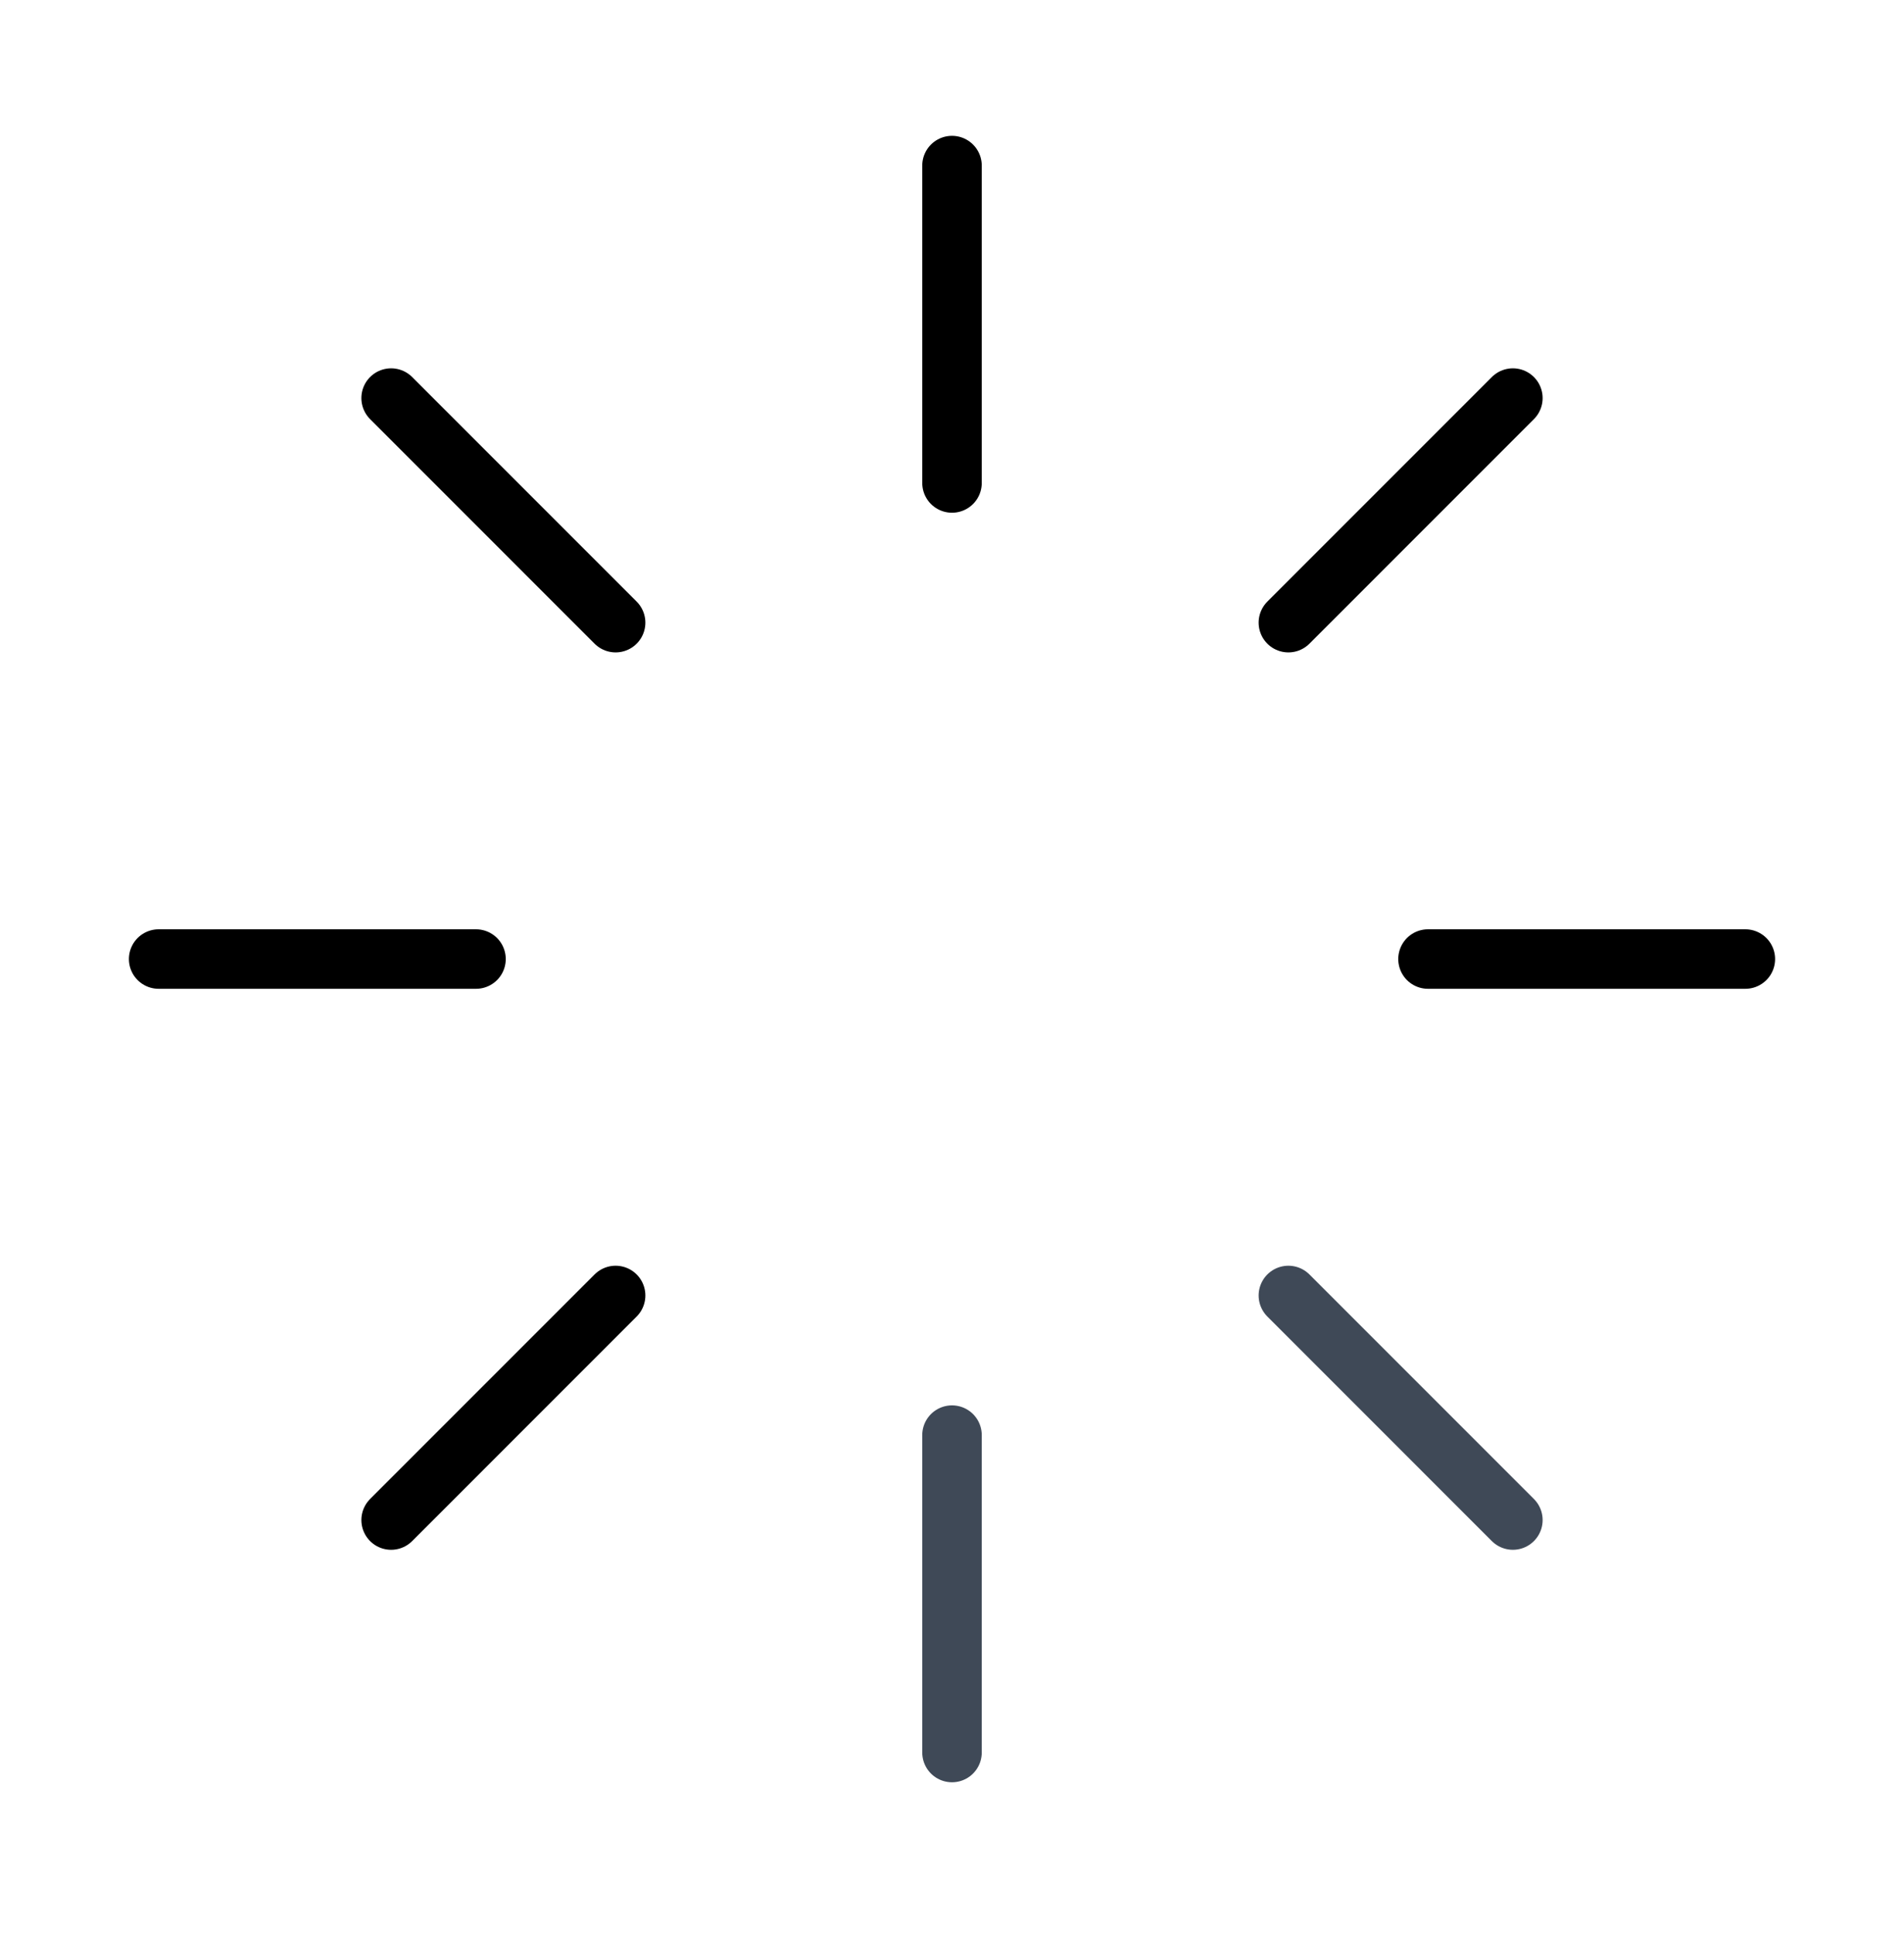
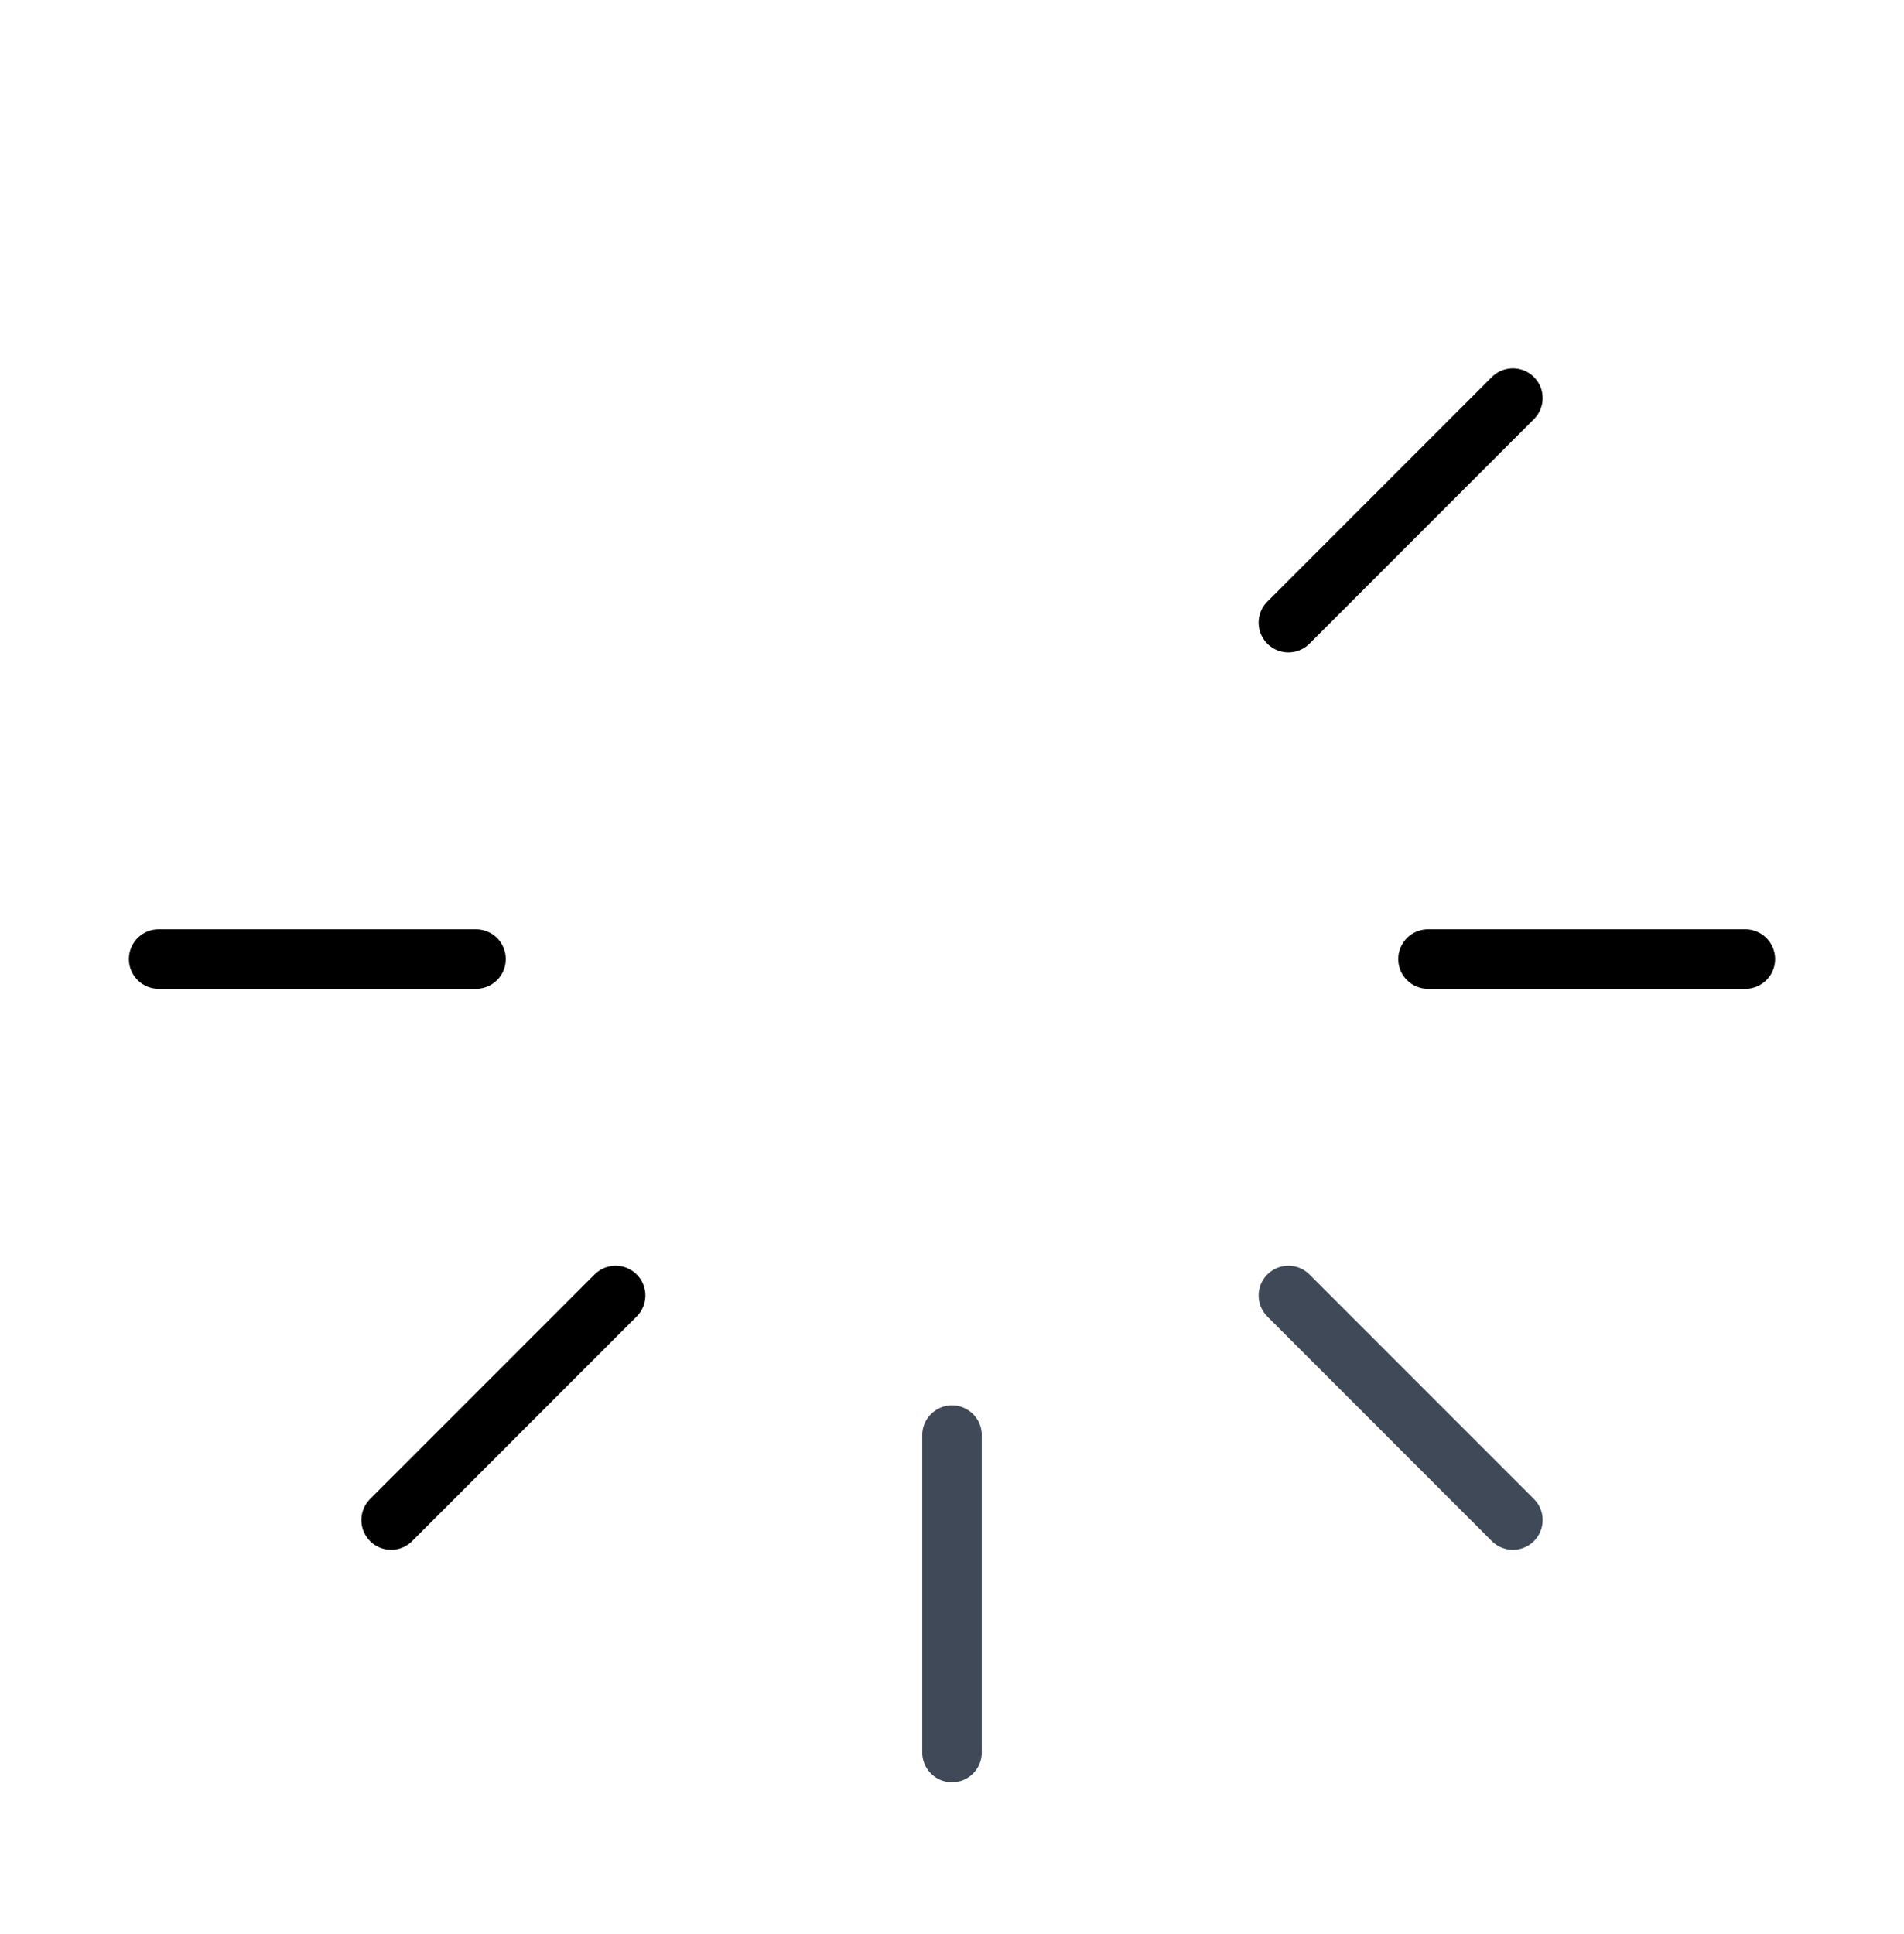
<svg xmlns="http://www.w3.org/2000/svg" width="64" height="65" viewBox="0 0 64 65" fill="none">
  <path d="M32 48.232V58.899" stroke="#3F4957" stroke-width="2" stroke-linecap="round" stroke-linejoin="round" />
  <path d="M43.307 43.539L50.853 51.086" stroke="#3F4957" stroke-width="2" stroke-linecap="round" stroke-linejoin="round" />
  <path d="M13.147 51.086L20.693 43.539" stroke="black" stroke-width="2" stroke-linecap="round" stroke-linejoin="round" />
  <path d="M48 32.232H58.667" stroke="black" stroke-width="2" stroke-linecap="round" stroke-linejoin="round" />
  <path d="M5.333 32.232H16" stroke="black" stroke-width="2" stroke-linecap="round" stroke-linejoin="round" />
  <path d="M43.307 20.926L50.853 13.379" stroke="black" stroke-width="2" stroke-linecap="round" stroke-linejoin="round" />
-   <path d="M13.147 13.379L20.693 20.926" stroke="black" stroke-width="2" stroke-linecap="round" stroke-linejoin="round" />
-   <path d="M32 5.565V16.232" stroke="black" stroke-width="2" stroke-linecap="round" stroke-linejoin="round" />
</svg>